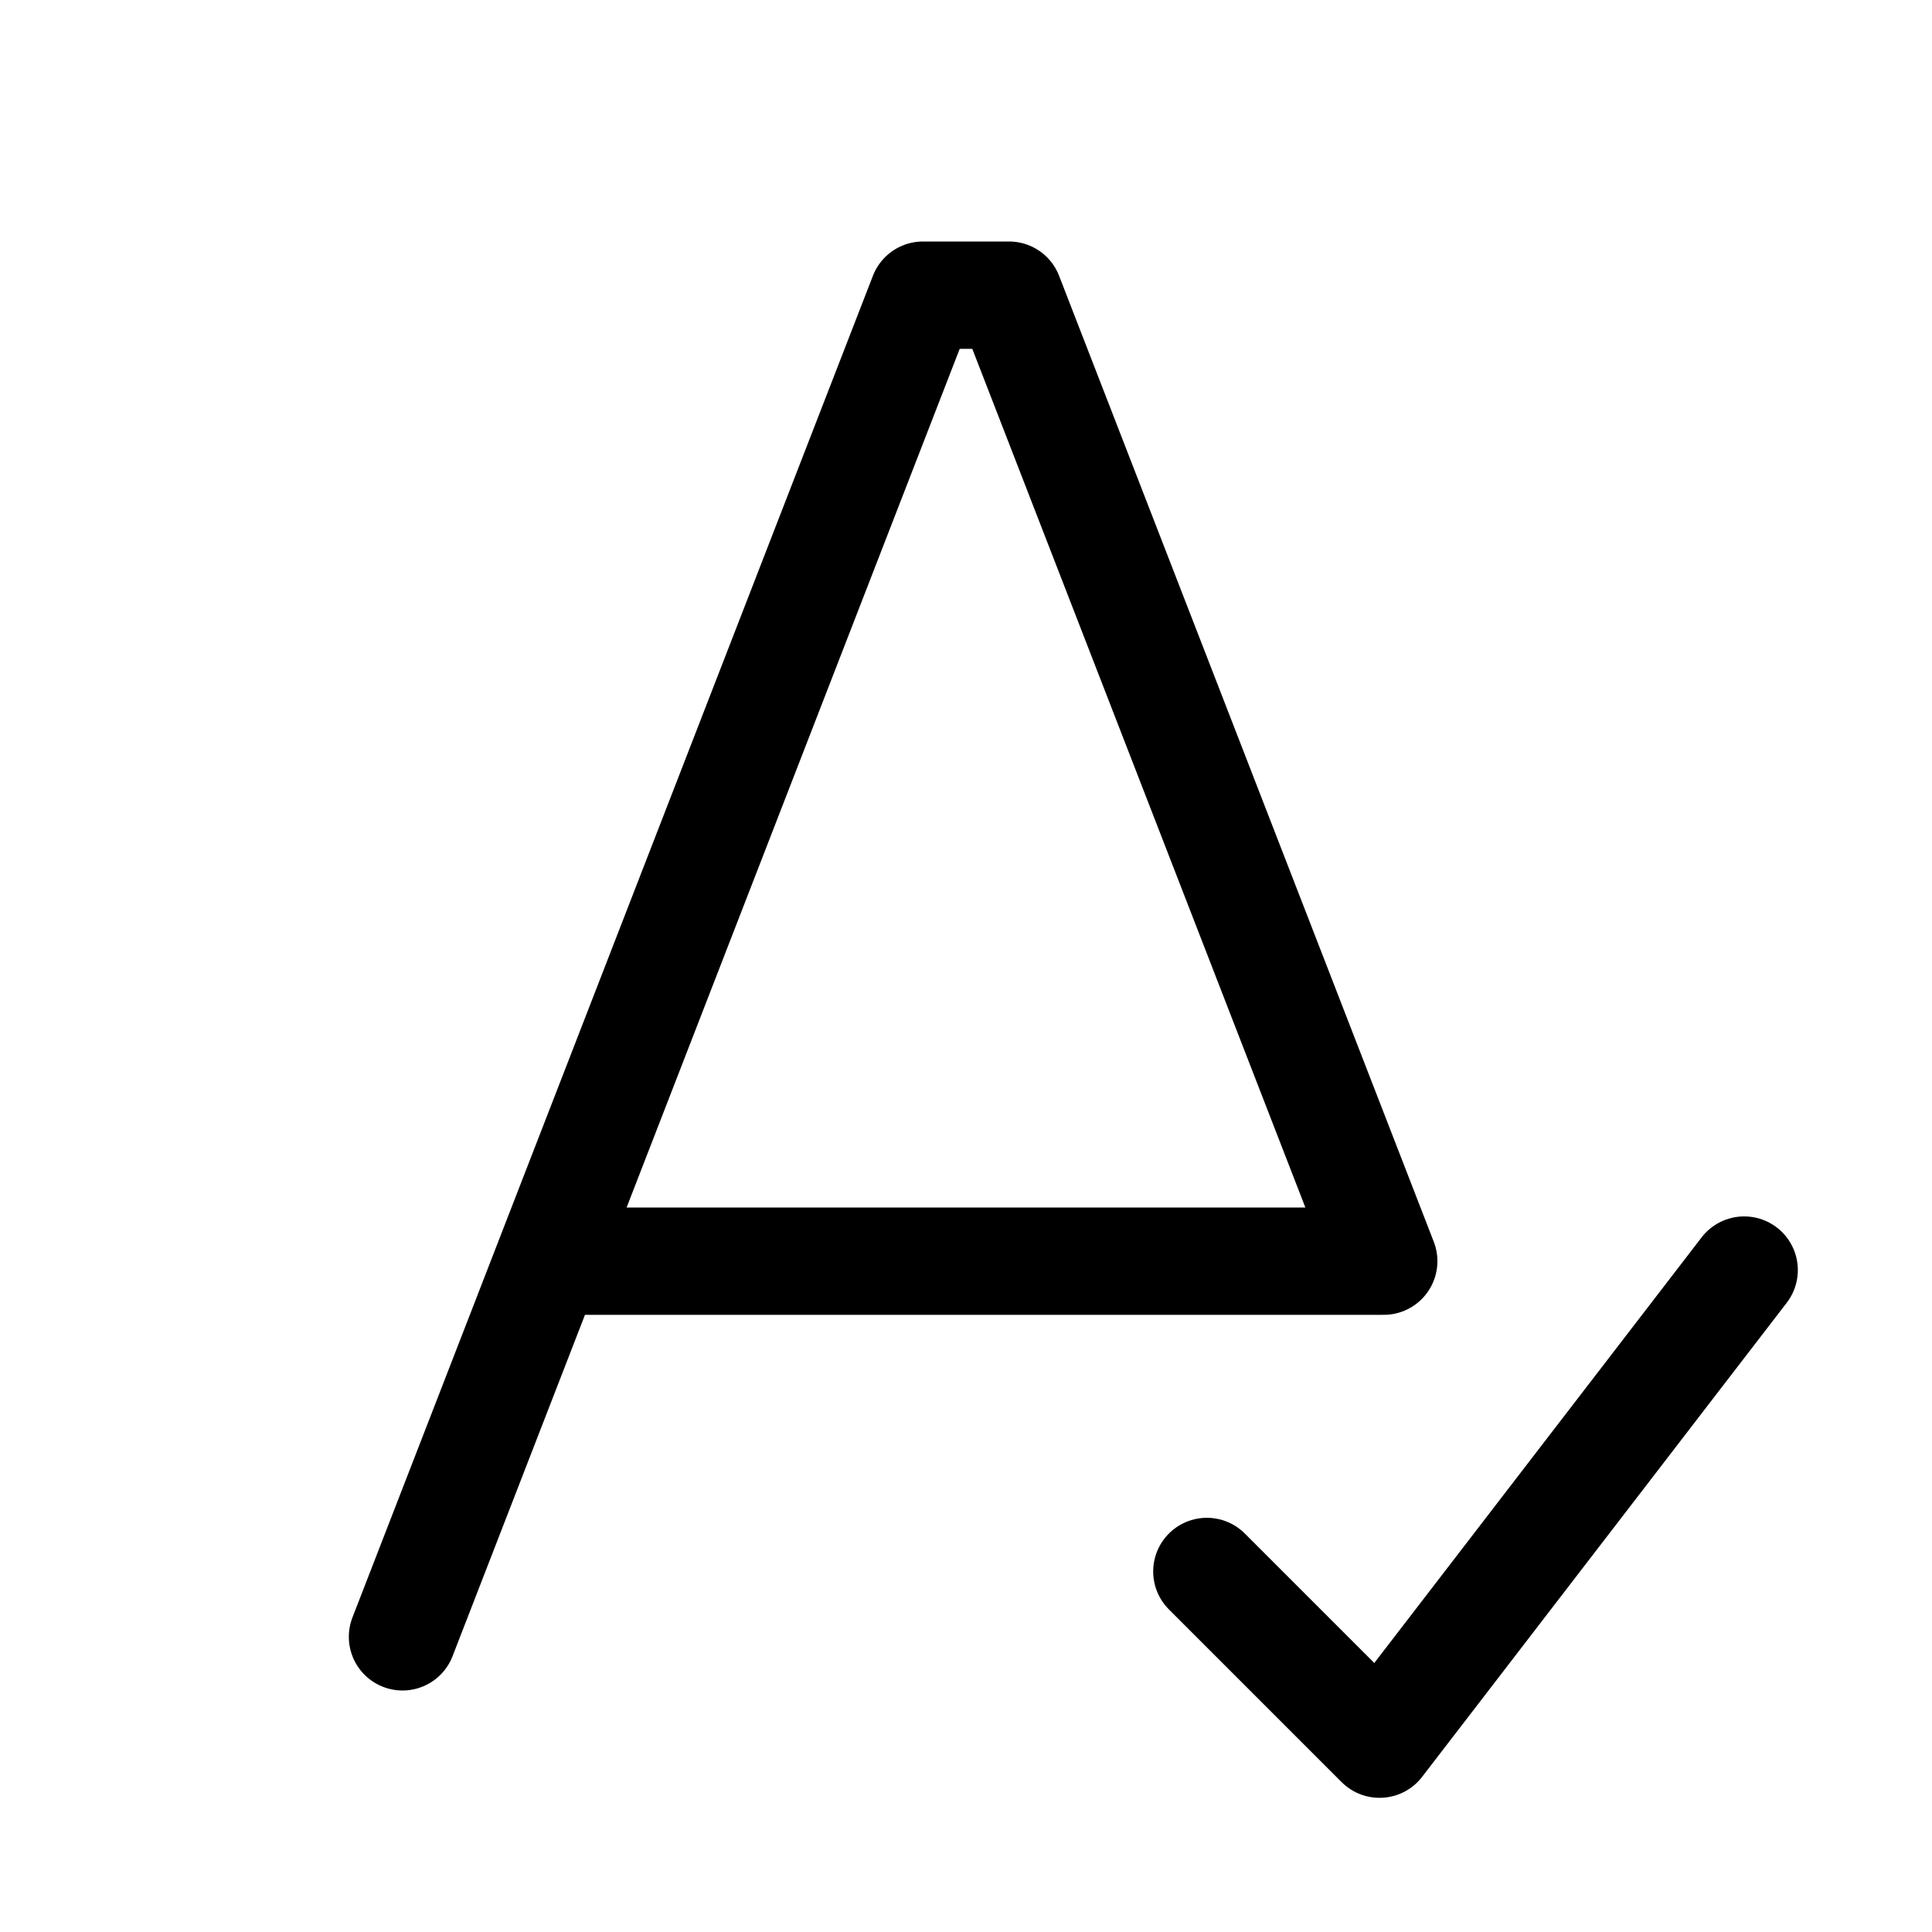
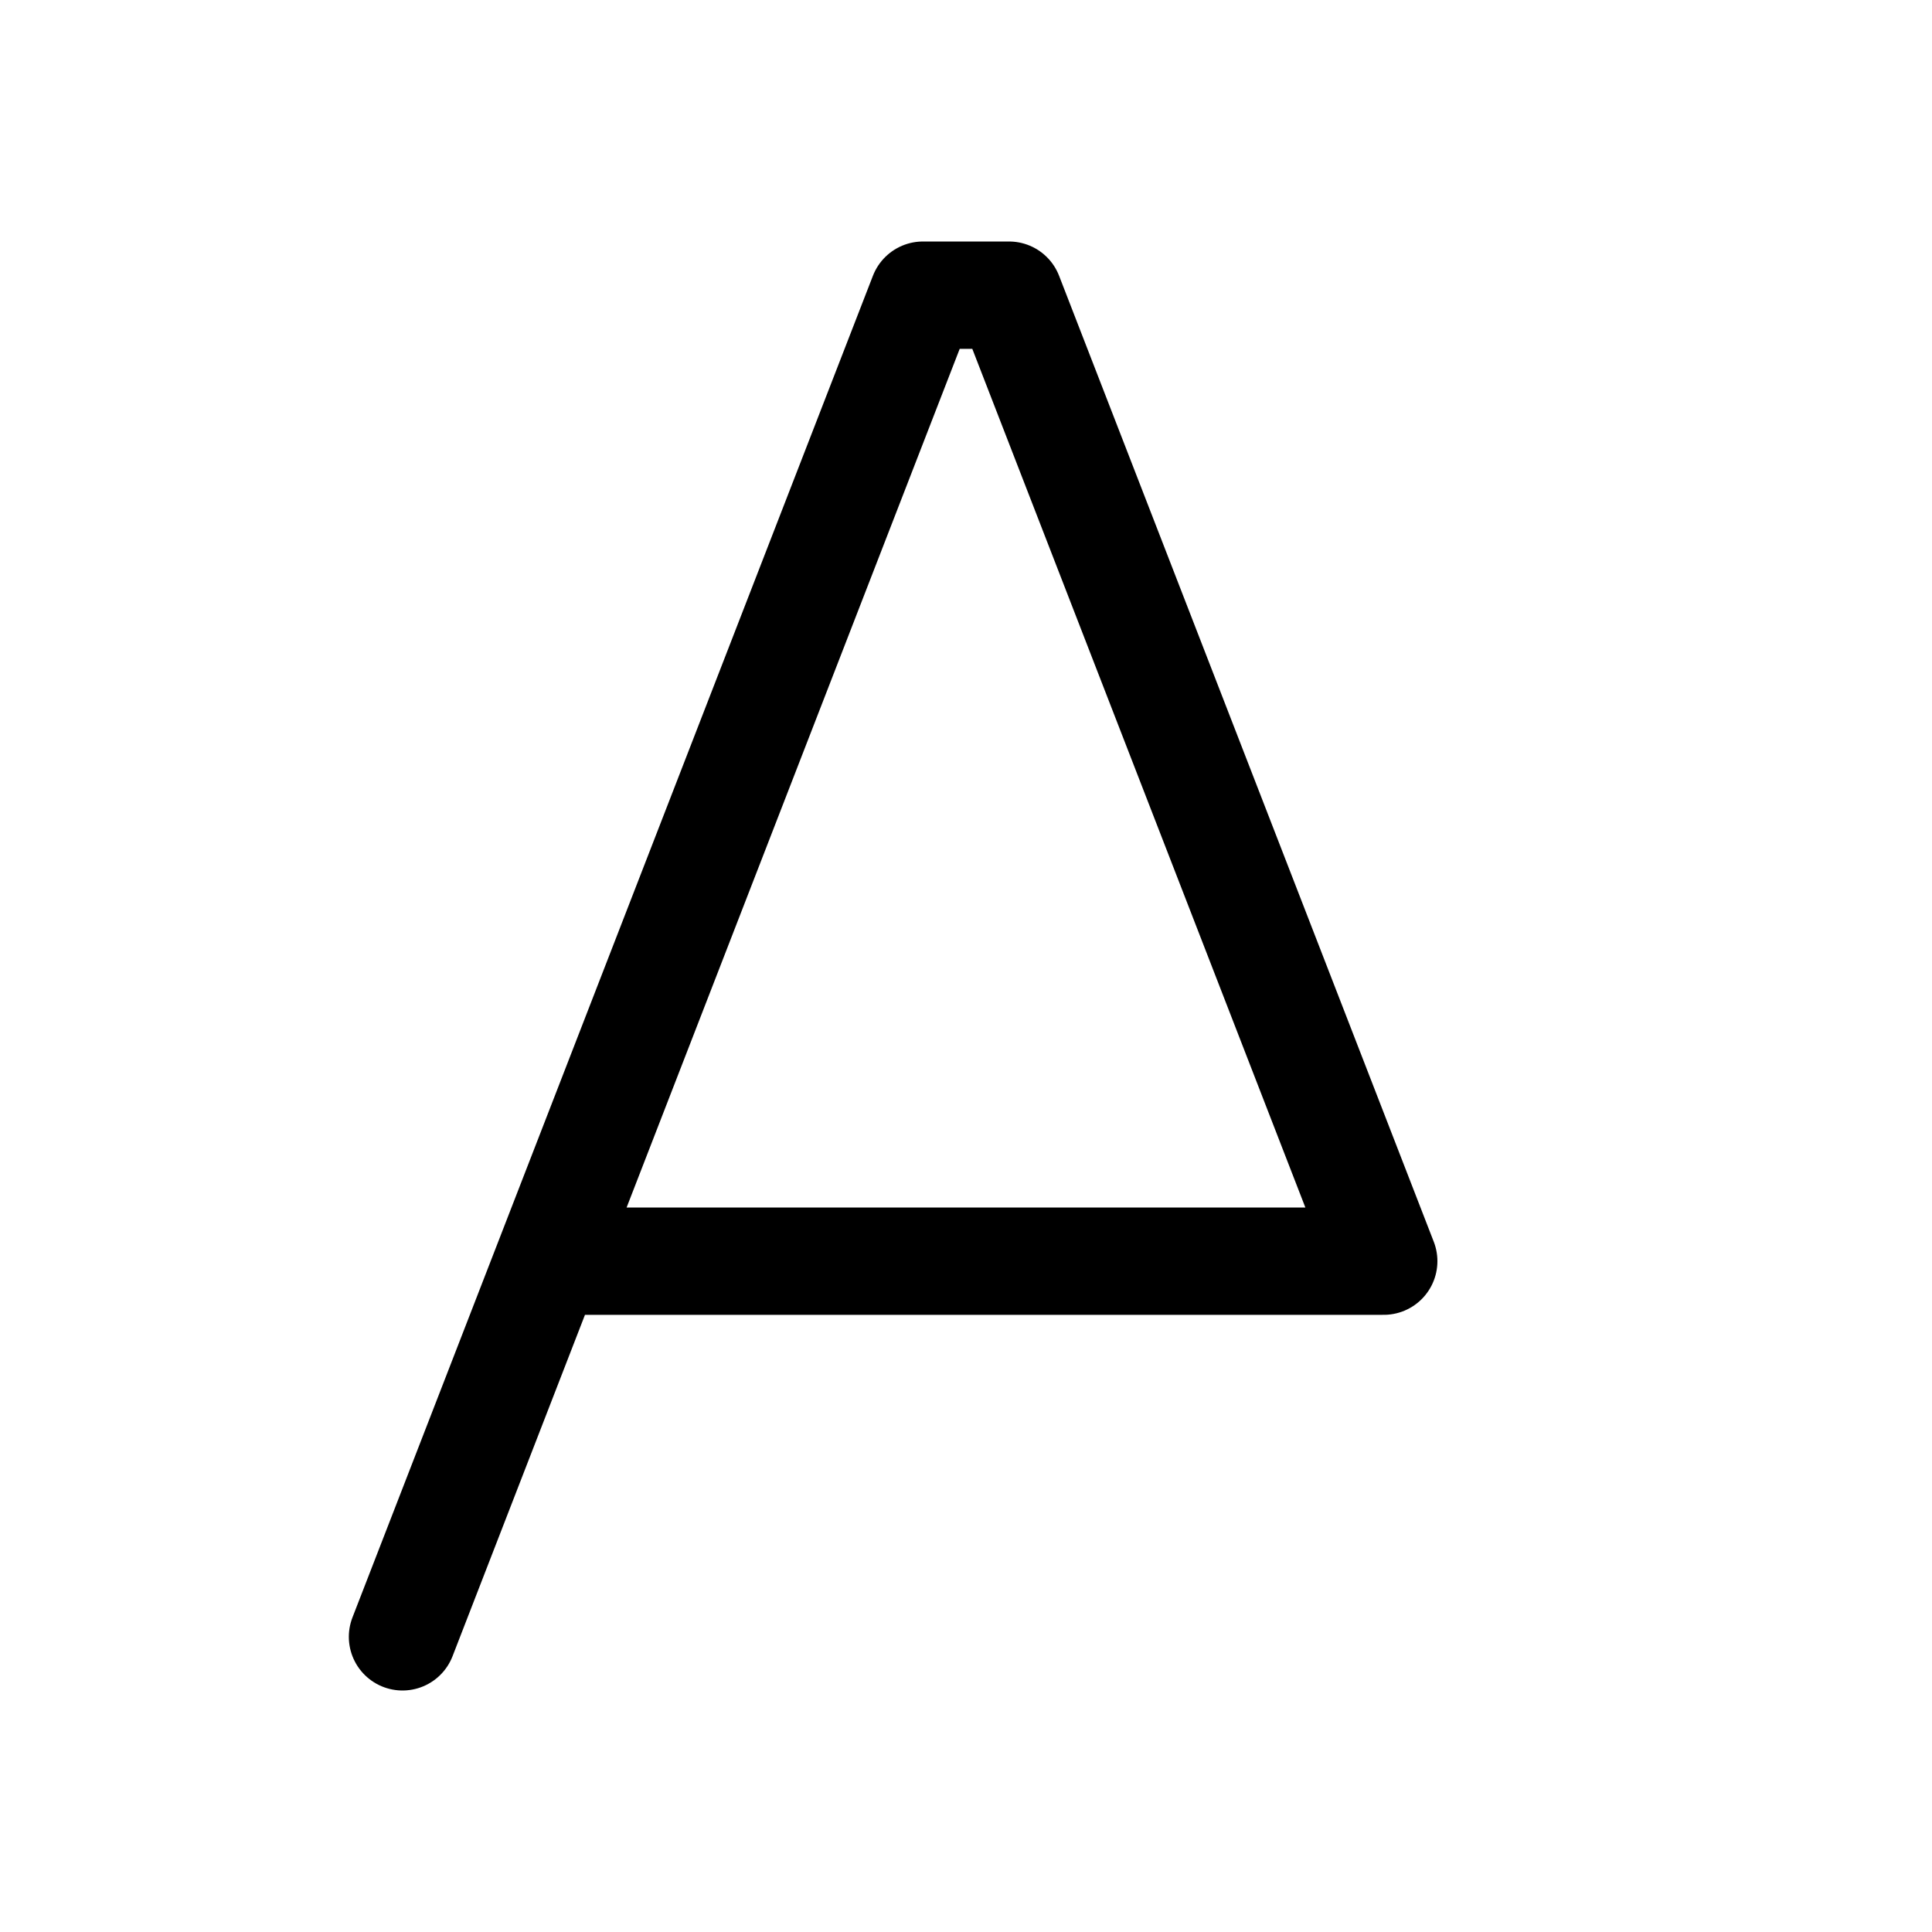
<svg xmlns="http://www.w3.org/2000/svg" height="18" width="18" viewBox="0 0 18 18">
  <title>spell check</title>
  <g stroke-linecap="round" stroke-width="1" fill="none" stroke="#000000" stroke-linejoin="round" class="nc-icon-wrapper">
    <polyline points="5.108 11.75 12.892 11.75 9.401 2.75 8.599 2.75 3.75 15.25" />
-     <polyline points="11.244 14.641 12.853 16.25 16.25 11.833" data-color="color-2" />
  </g>
</svg>